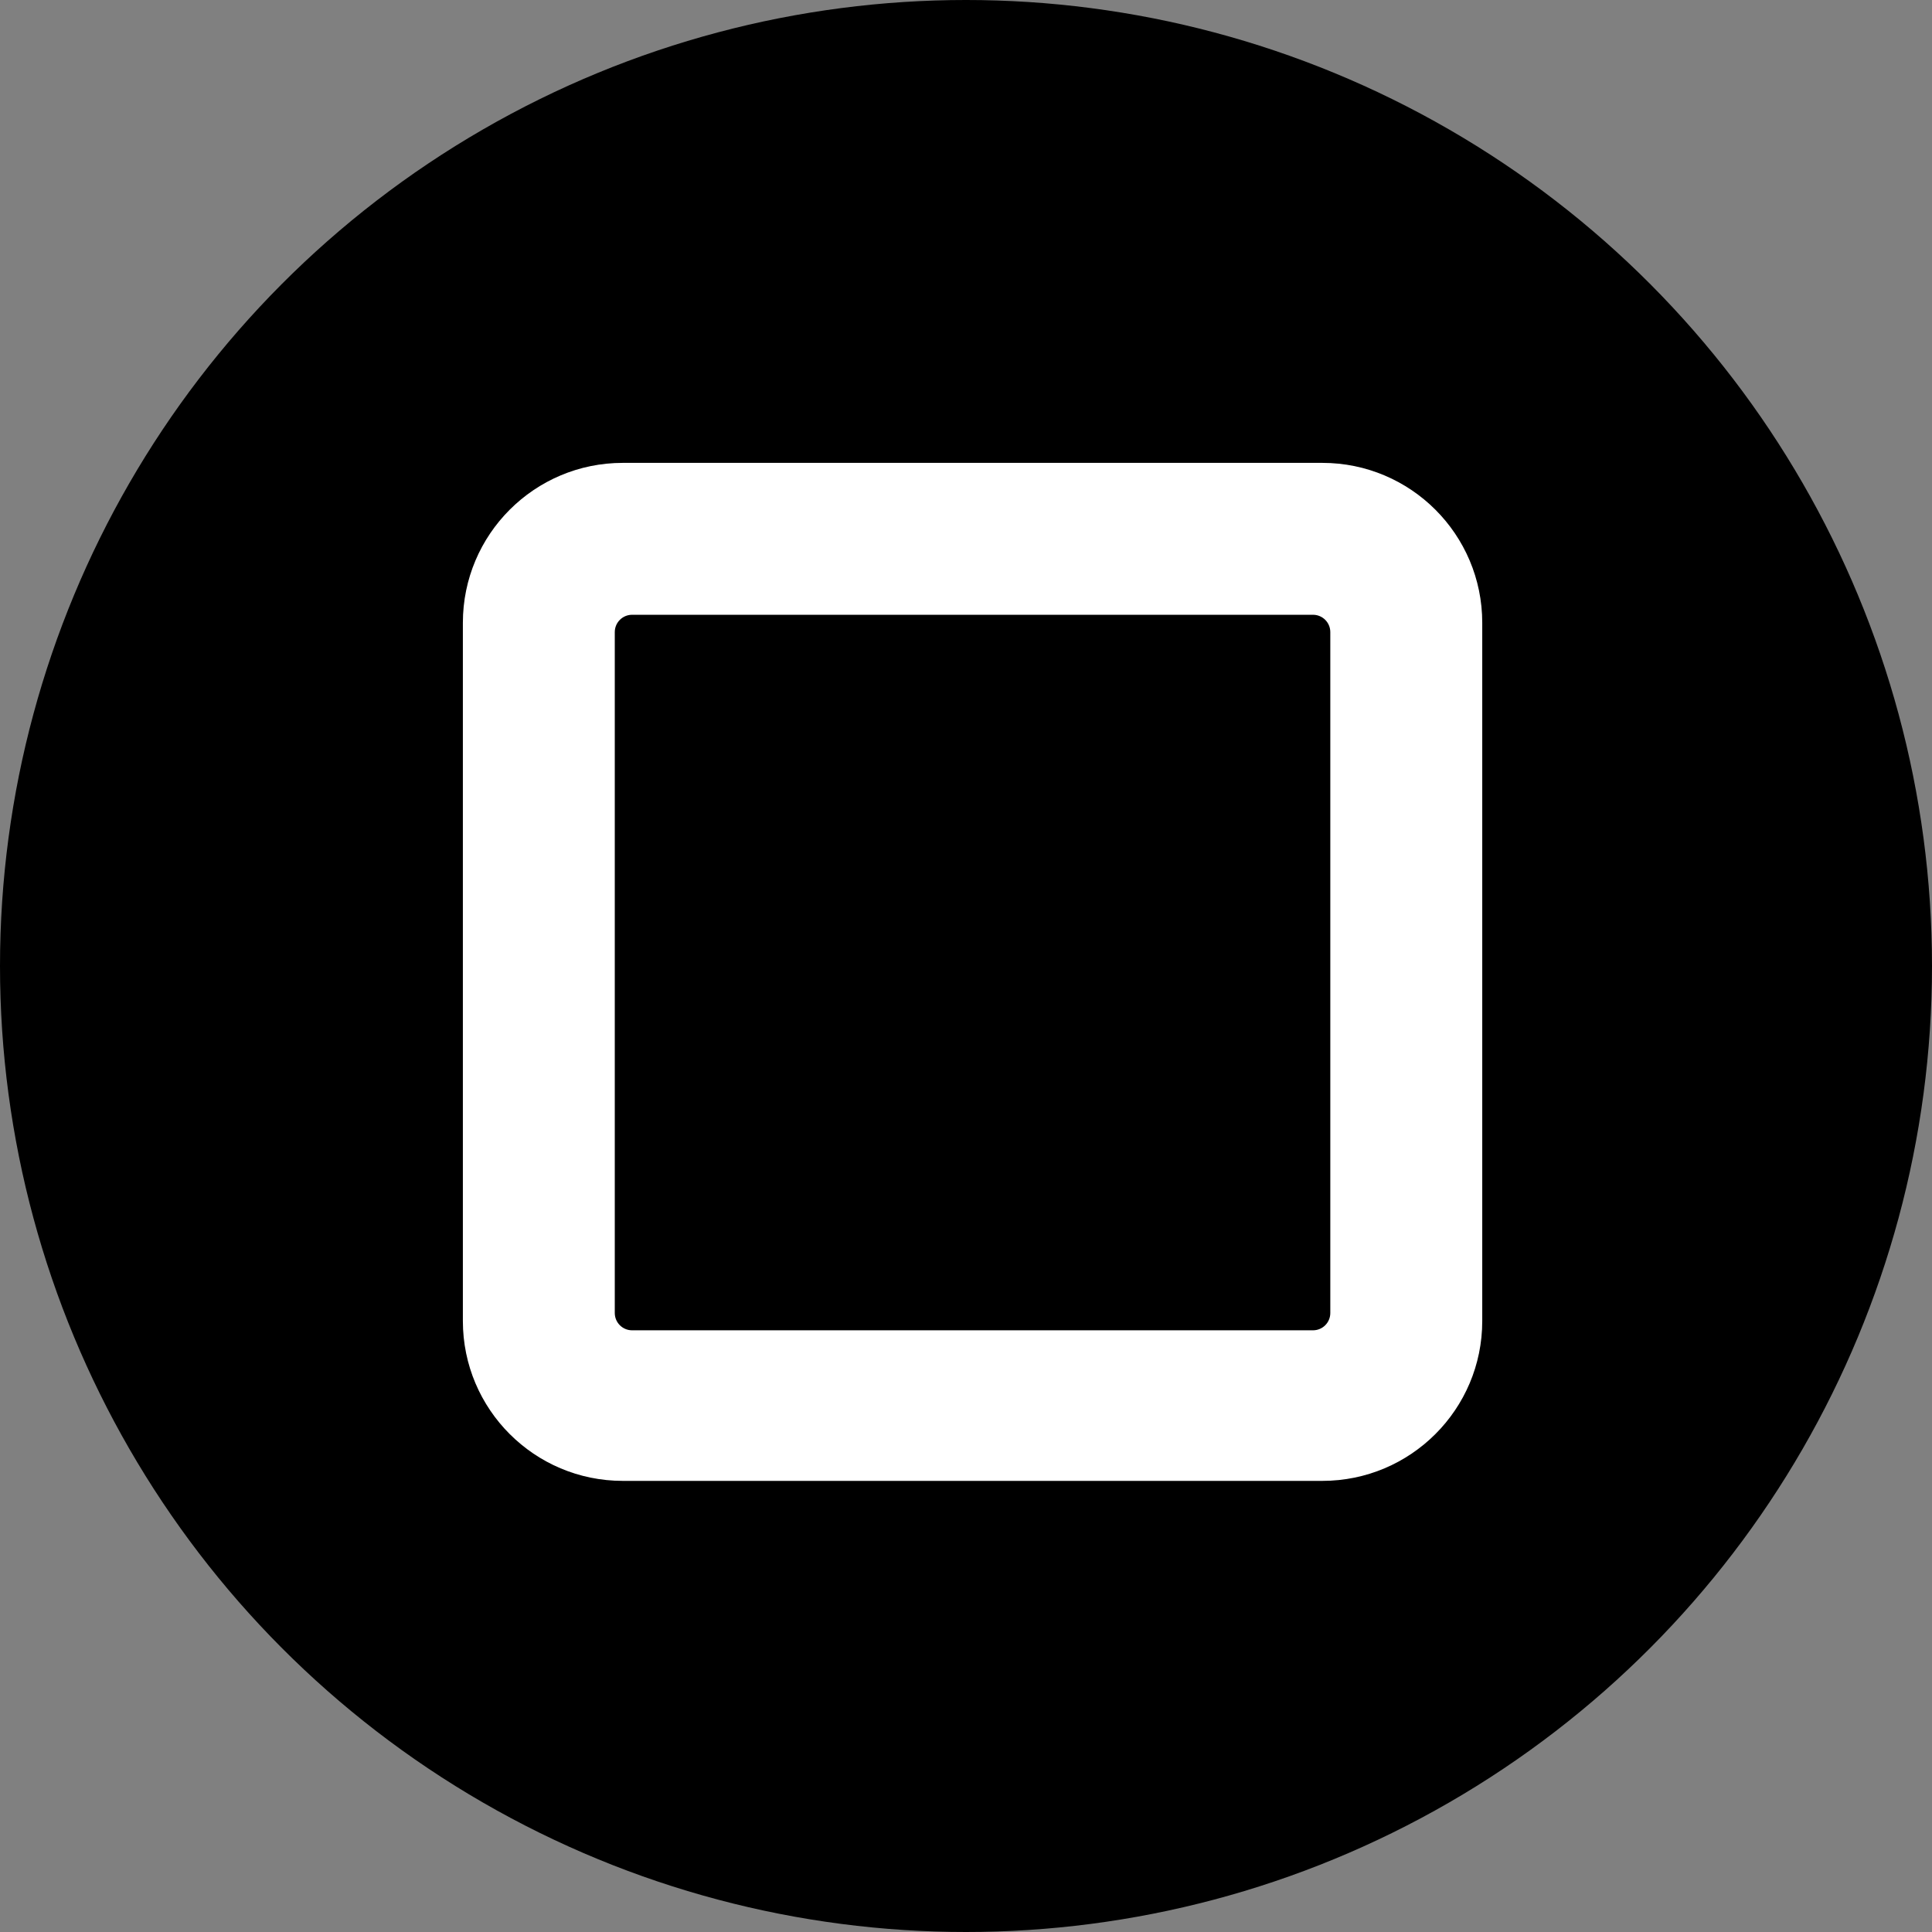
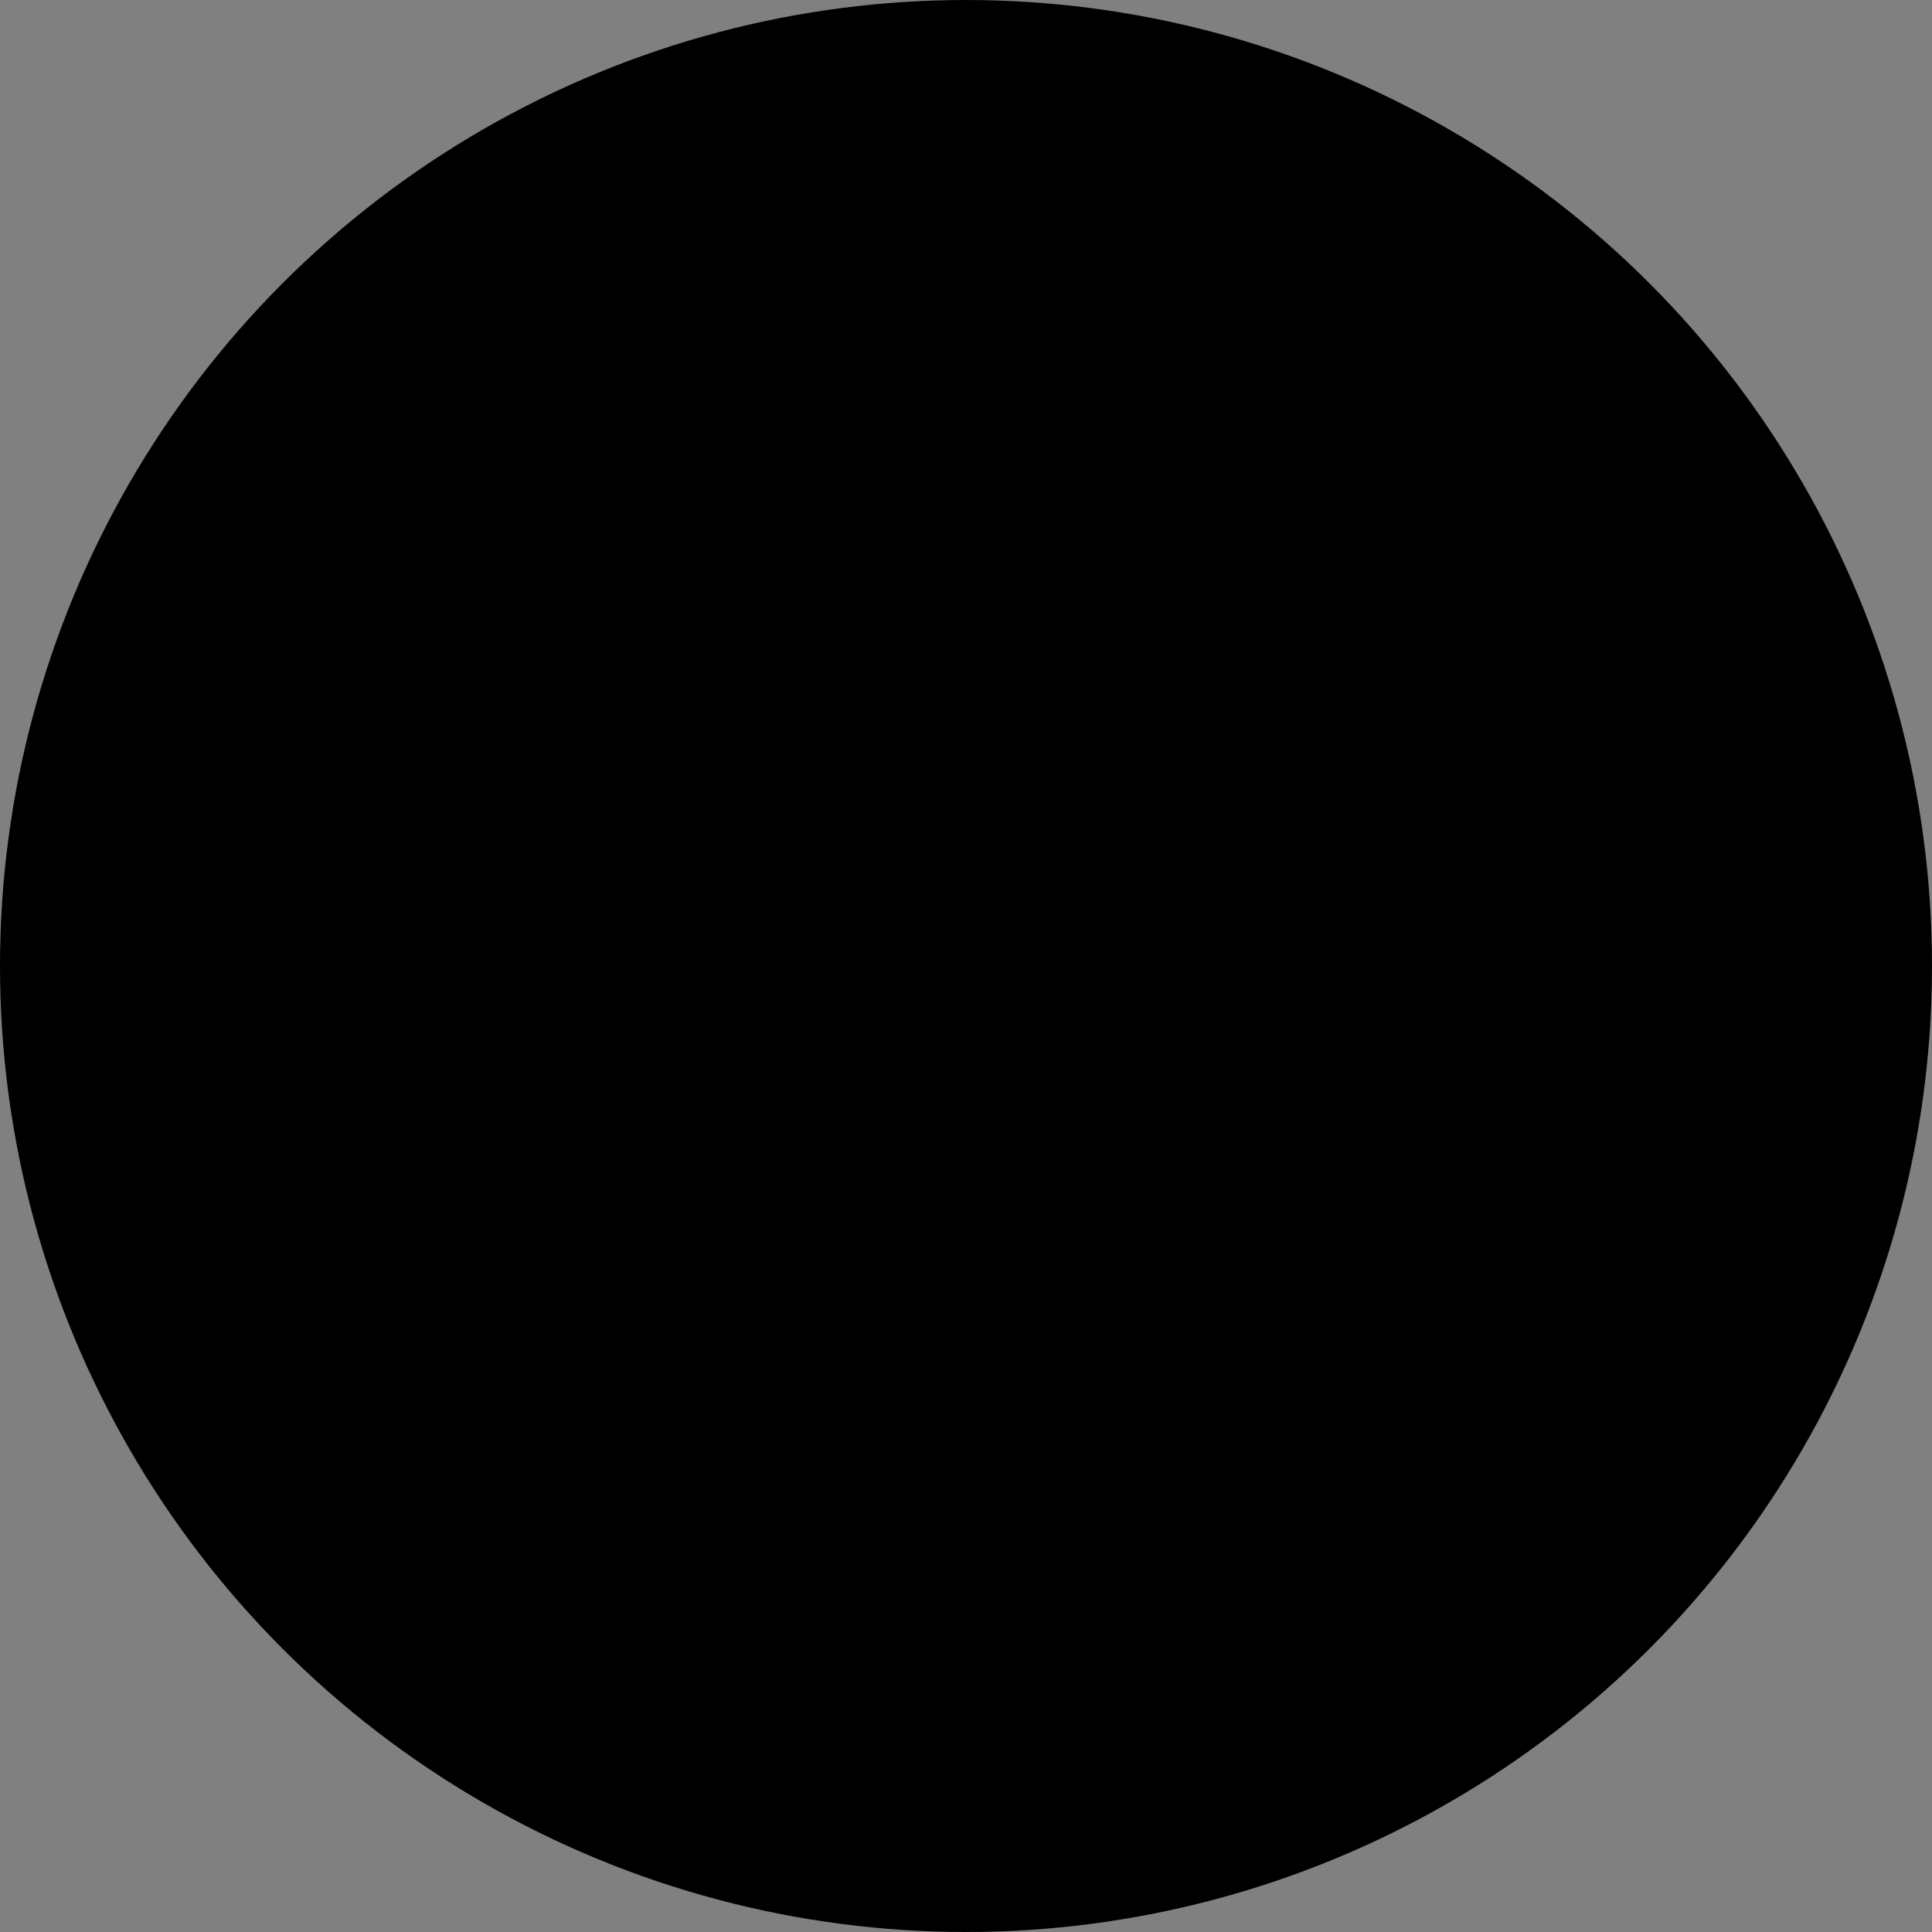
<svg xmlns="http://www.w3.org/2000/svg" width="48" height="48" viewBox="0 0 48 48" fill="none">
  <rect x="0" y="0" width="48" height="48" fill="#808080" stroke="none" />
  <circle cx="24" cy="24" r="24" fill="black" />
-   <path fill-rule="evenodd" clip-rule="evenodd" d="M15.473 11.5C13.279 11.5 11.5 13.279 11.5 15.473V32.82C11.5 35.014 13.279 36.792 15.473 36.792H32.853C35.047 36.792 36.826 35.014 36.826 32.82V15.473C36.826 13.279 35.047 11.5 32.853 11.5H15.473ZM15.704 15.274C15.467 15.274 15.274 15.467 15.274 15.704V32.621C15.274 32.859 15.467 33.051 15.704 33.051H32.621C32.859 33.051 33.051 32.859 33.051 32.621V15.704C33.051 15.467 32.859 15.274 32.621 15.274H15.704Z" fill="white" />
</svg>